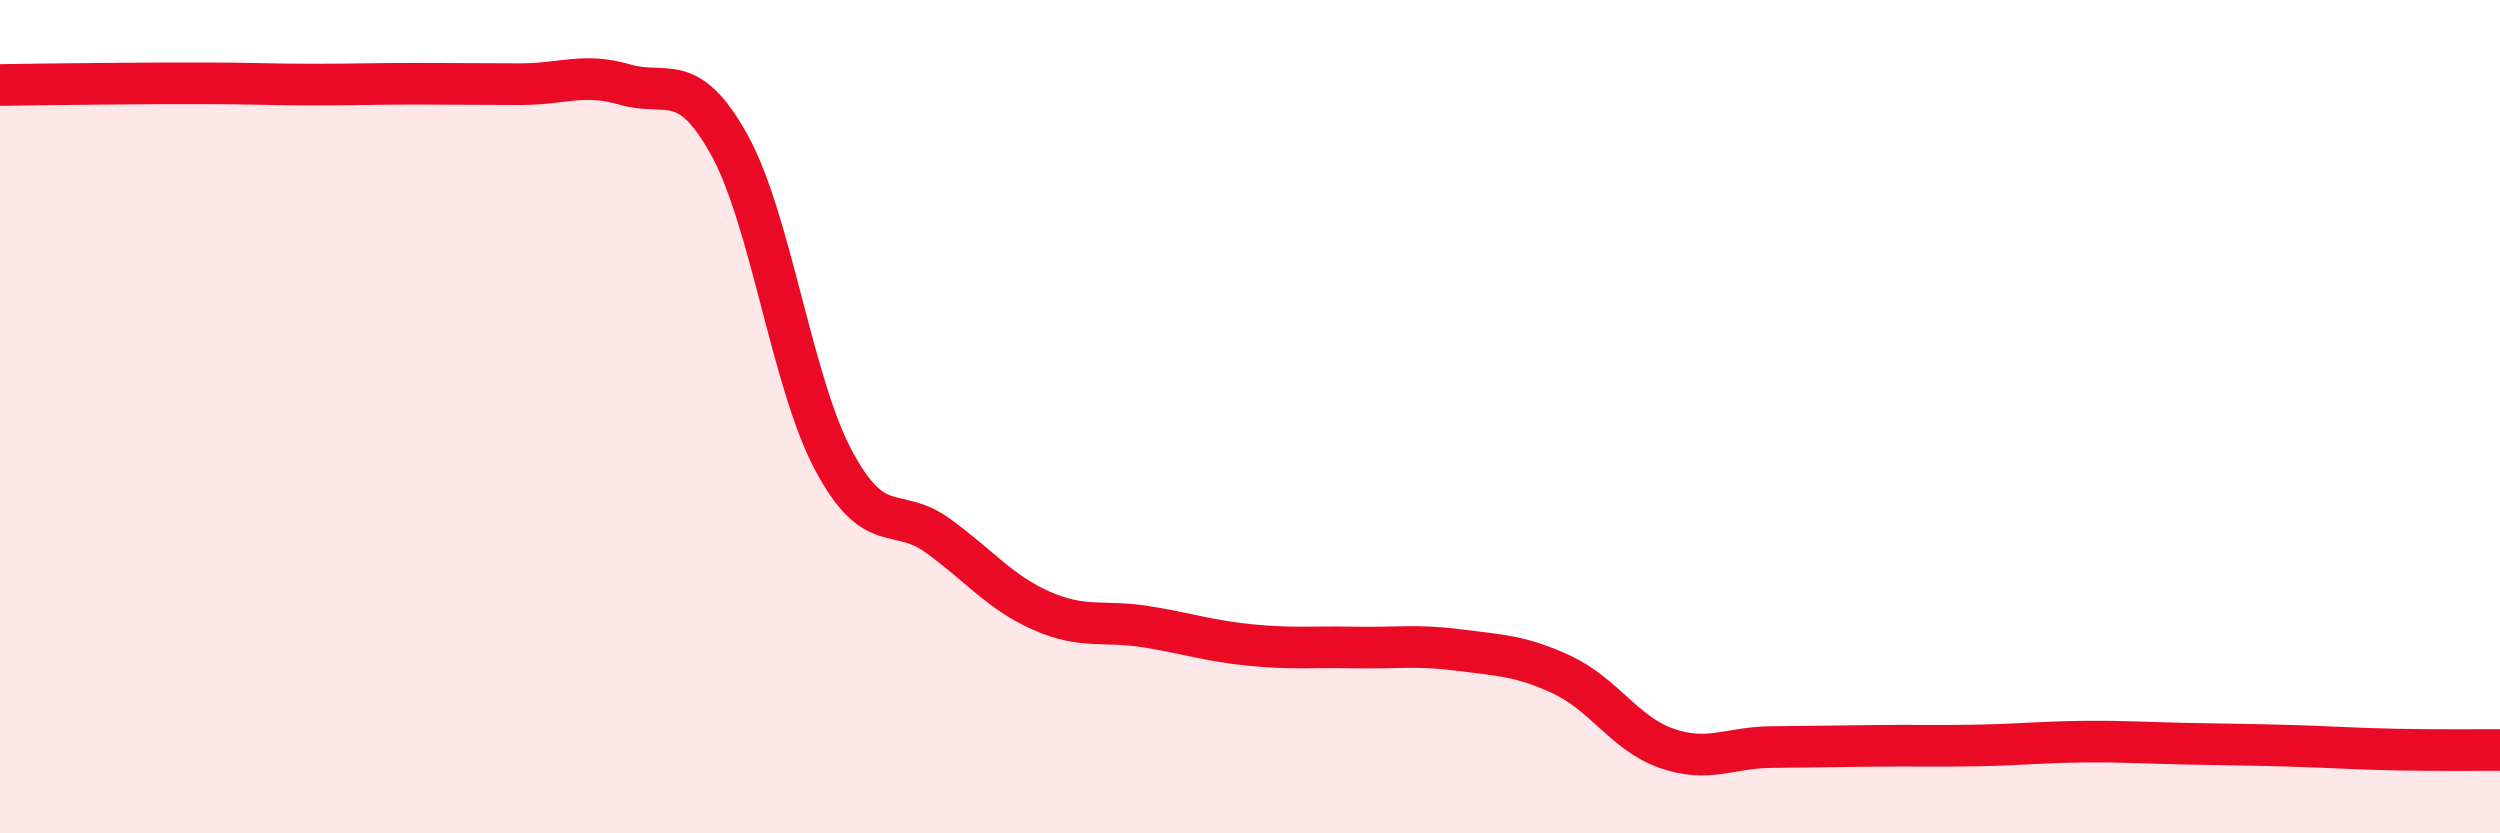
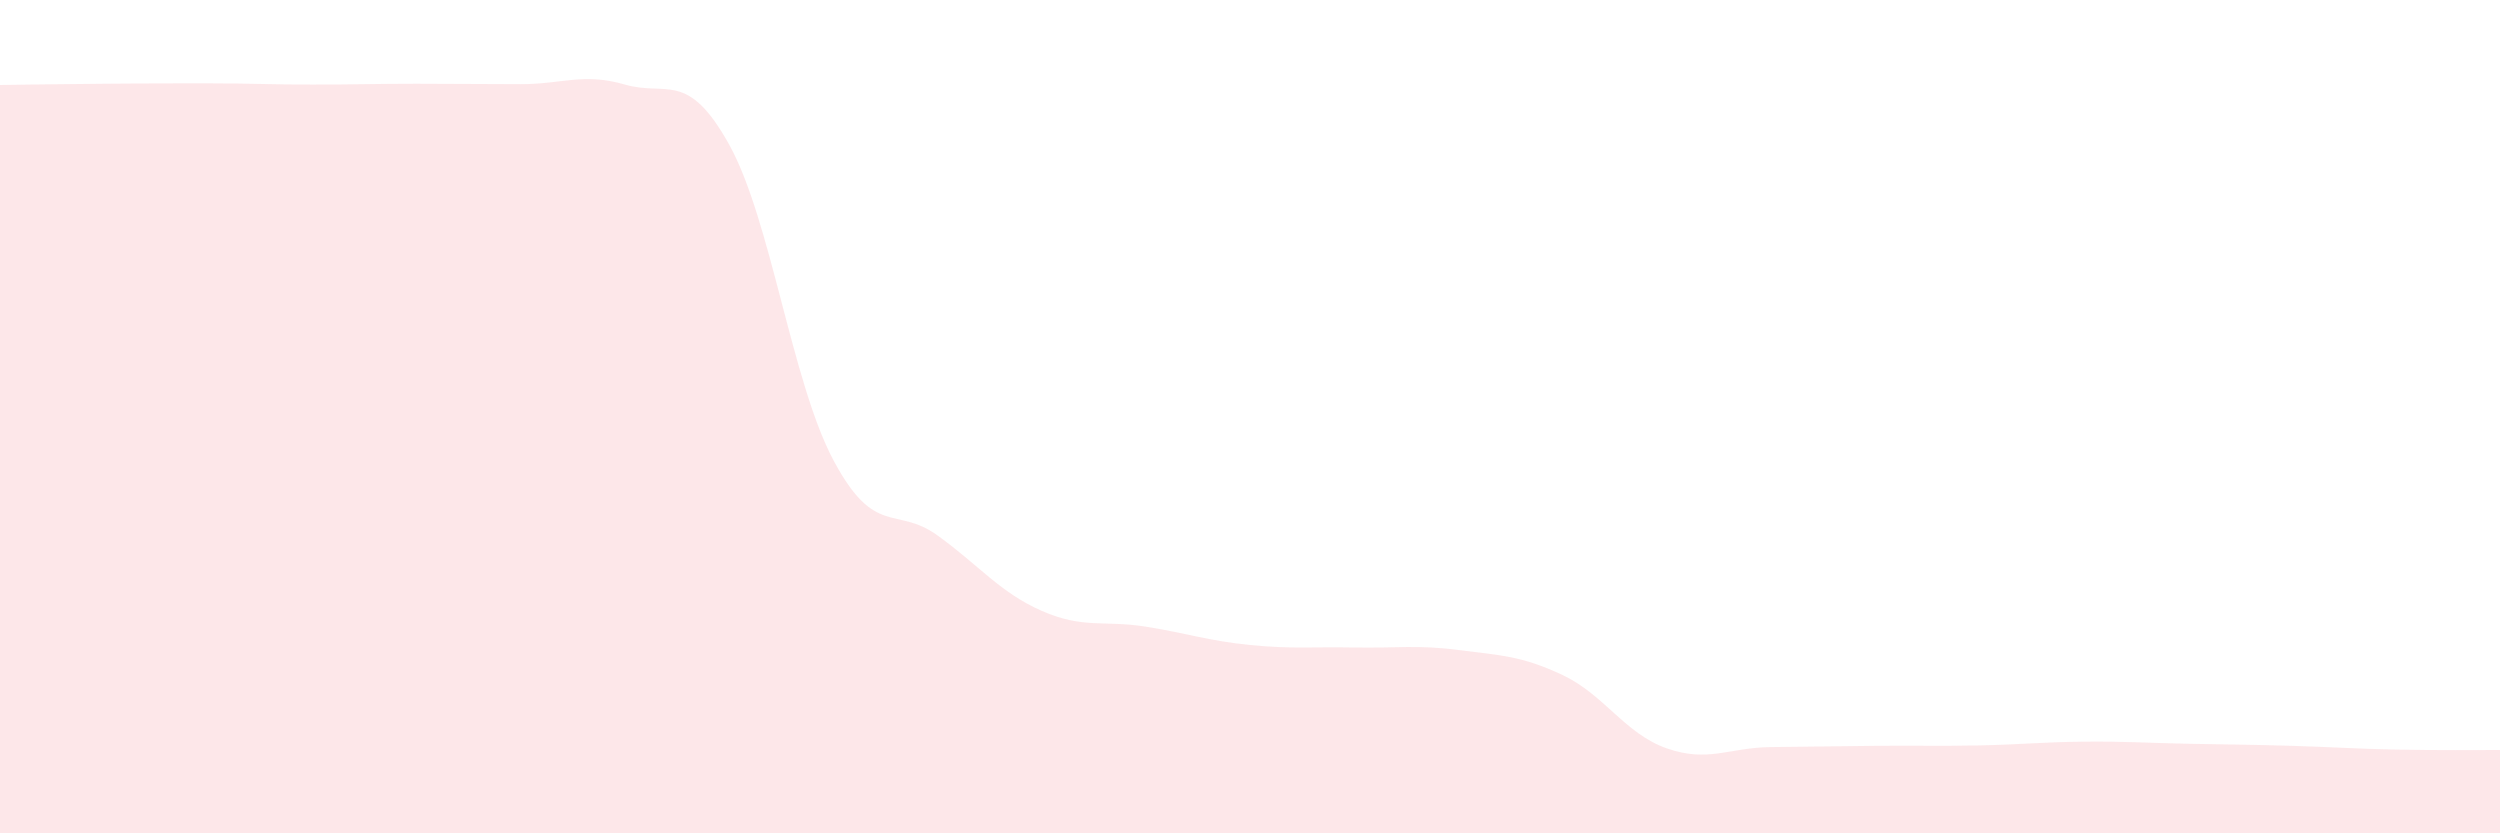
<svg xmlns="http://www.w3.org/2000/svg" width="60" height="20" viewBox="0 0 60 20">
  <path d="M 0,2.04 C 0.5,2.03 1.5,2.02 2.5,2.01 C 3.5,2 4,2 5,2 C 6,2 6.5,2.03 7.5,2.03 C 8.5,2.03 9,2.01 10,2.01 C 11,2.01 11.5,2.02 12.5,2.02 C 13.5,2.02 14,1.74 15,2.03 C 16,2.32 16.5,1.67 17.5,3.47 C 18.5,5.27 19,9.16 20,11.04 C 21,12.92 21.5,12.13 22.5,12.85 C 23.5,13.57 24,14.22 25,14.66 C 26,15.1 26.5,14.88 27.5,15.04 C 28.5,15.2 29,15.38 30,15.48 C 31,15.58 31.5,15.52 32.5,15.54 C 33.5,15.56 34,15.47 35,15.6 C 36,15.73 36.5,15.73 37.5,16.2 C 38.5,16.67 39,17.61 40,17.96 C 41,18.31 41.5,17.94 42.5,17.93 C 43.5,17.92 44,17.91 45,17.9 C 46,17.89 46.5,17.91 47.5,17.89 C 48.5,17.87 49,17.81 50,17.8 C 51,17.79 51.5,17.83 52.5,17.85 C 53.5,17.87 54,17.87 55,17.9 C 56,17.93 56.5,17.97 57.5,17.99 C 58.5,18.01 59.5,18 60,18L60 20L0 20Z" fill="#EB0A25" opacity="0.1" stroke-linecap="round" stroke-linejoin="round" />
-   <path d="M 0,2.04 C 0.5,2.03 1.5,2.02 2.5,2.01 C 3.5,2 4,2 5,2 C 6,2 6.5,2.03 7.5,2.03 C 8.5,2.03 9,2.01 10,2.01 C 11,2.01 11.5,2.02 12.5,2.02 C 13.5,2.02 14,1.74 15,2.03 C 16,2.32 16.5,1.67 17.5,3.47 C 18.5,5.27 19,9.16 20,11.04 C 21,12.92 21.5,12.13 22.5,12.85 C 23.5,13.57 24,14.22 25,14.66 C 26,15.1 26.5,14.88 27.5,15.04 C 28.5,15.2 29,15.38 30,15.48 C 31,15.58 31.5,15.52 32.5,15.54 C 33.5,15.56 34,15.47 35,15.6 C 36,15.73 36.5,15.73 37.5,16.2 C 38.5,16.67 39,17.61 40,17.96 C 41,18.31 41.5,17.94 42.5,17.93 C 43.5,17.92 44,17.91 45,17.9 C 46,17.89 46.5,17.91 47.5,17.89 C 48.5,17.87 49,17.81 50,17.8 C 51,17.79 51.5,17.83 52.5,17.85 C 53.5,17.87 54,17.87 55,17.9 C 56,17.93 56.5,17.97 57.5,17.99 C 58.5,18.01 59.5,18 60,18" stroke="#EB0A25" stroke-width="1" fill="none" stroke-linecap="round" stroke-linejoin="round" />
</svg>